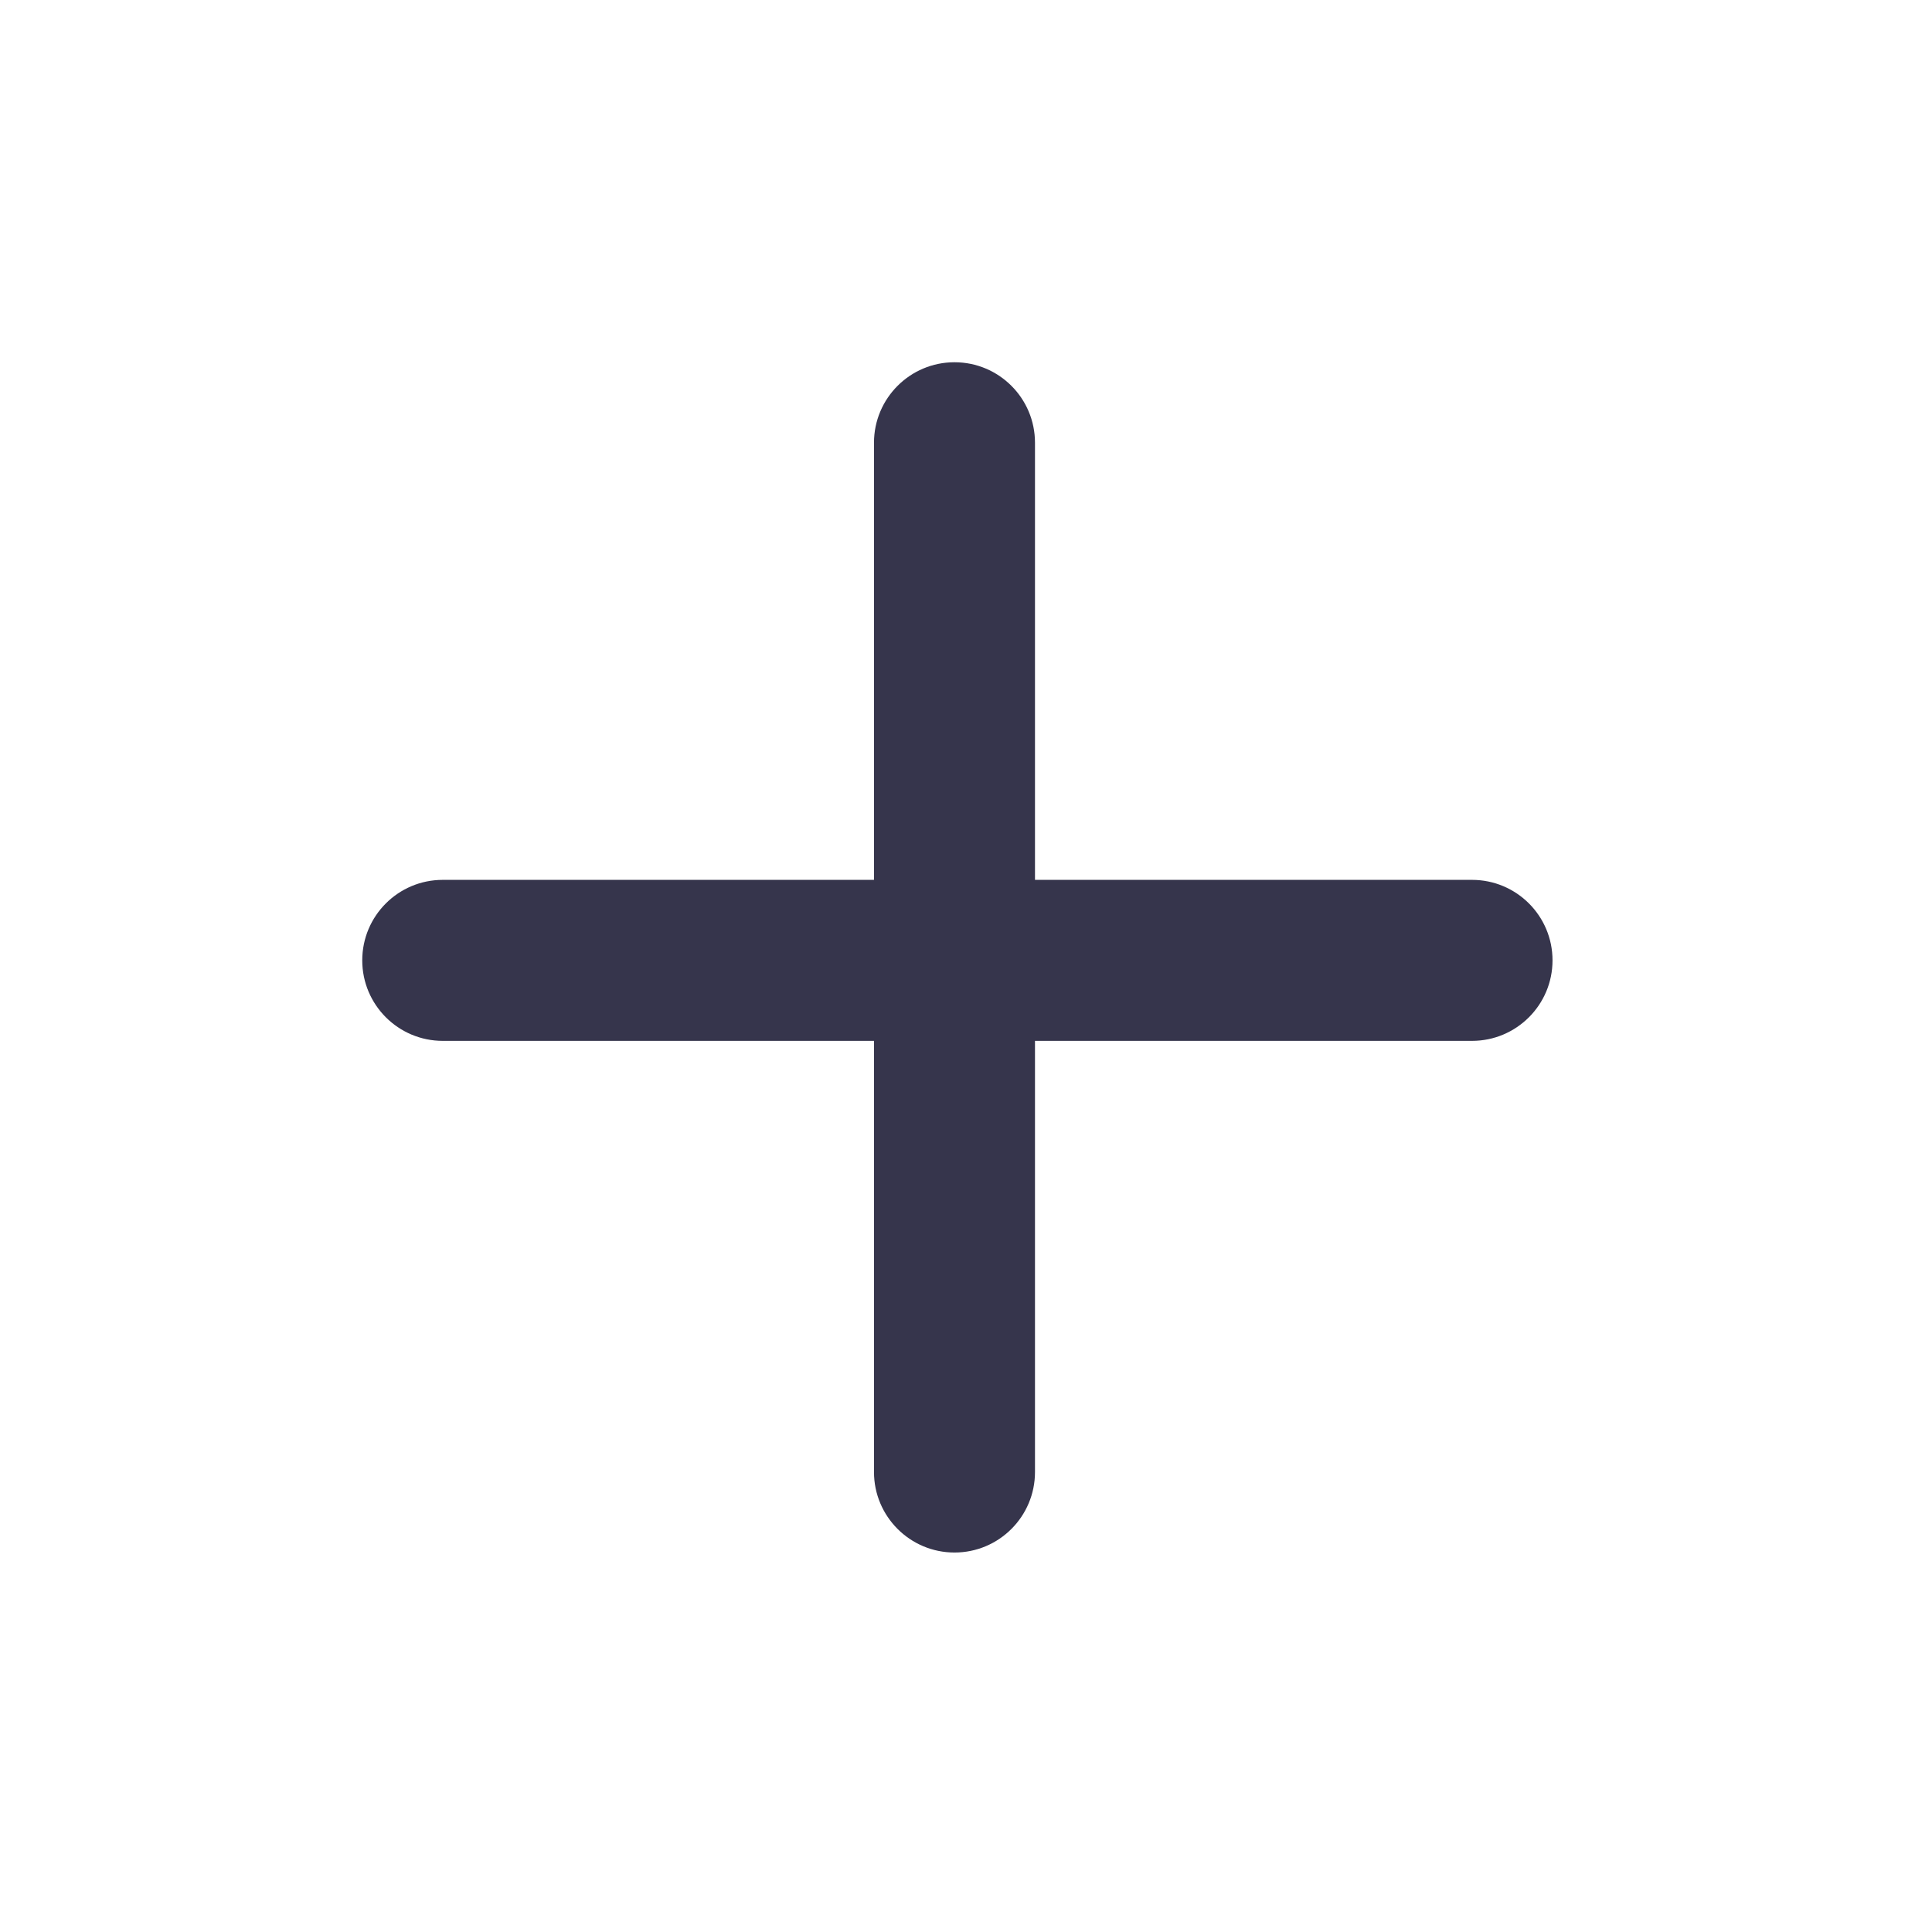
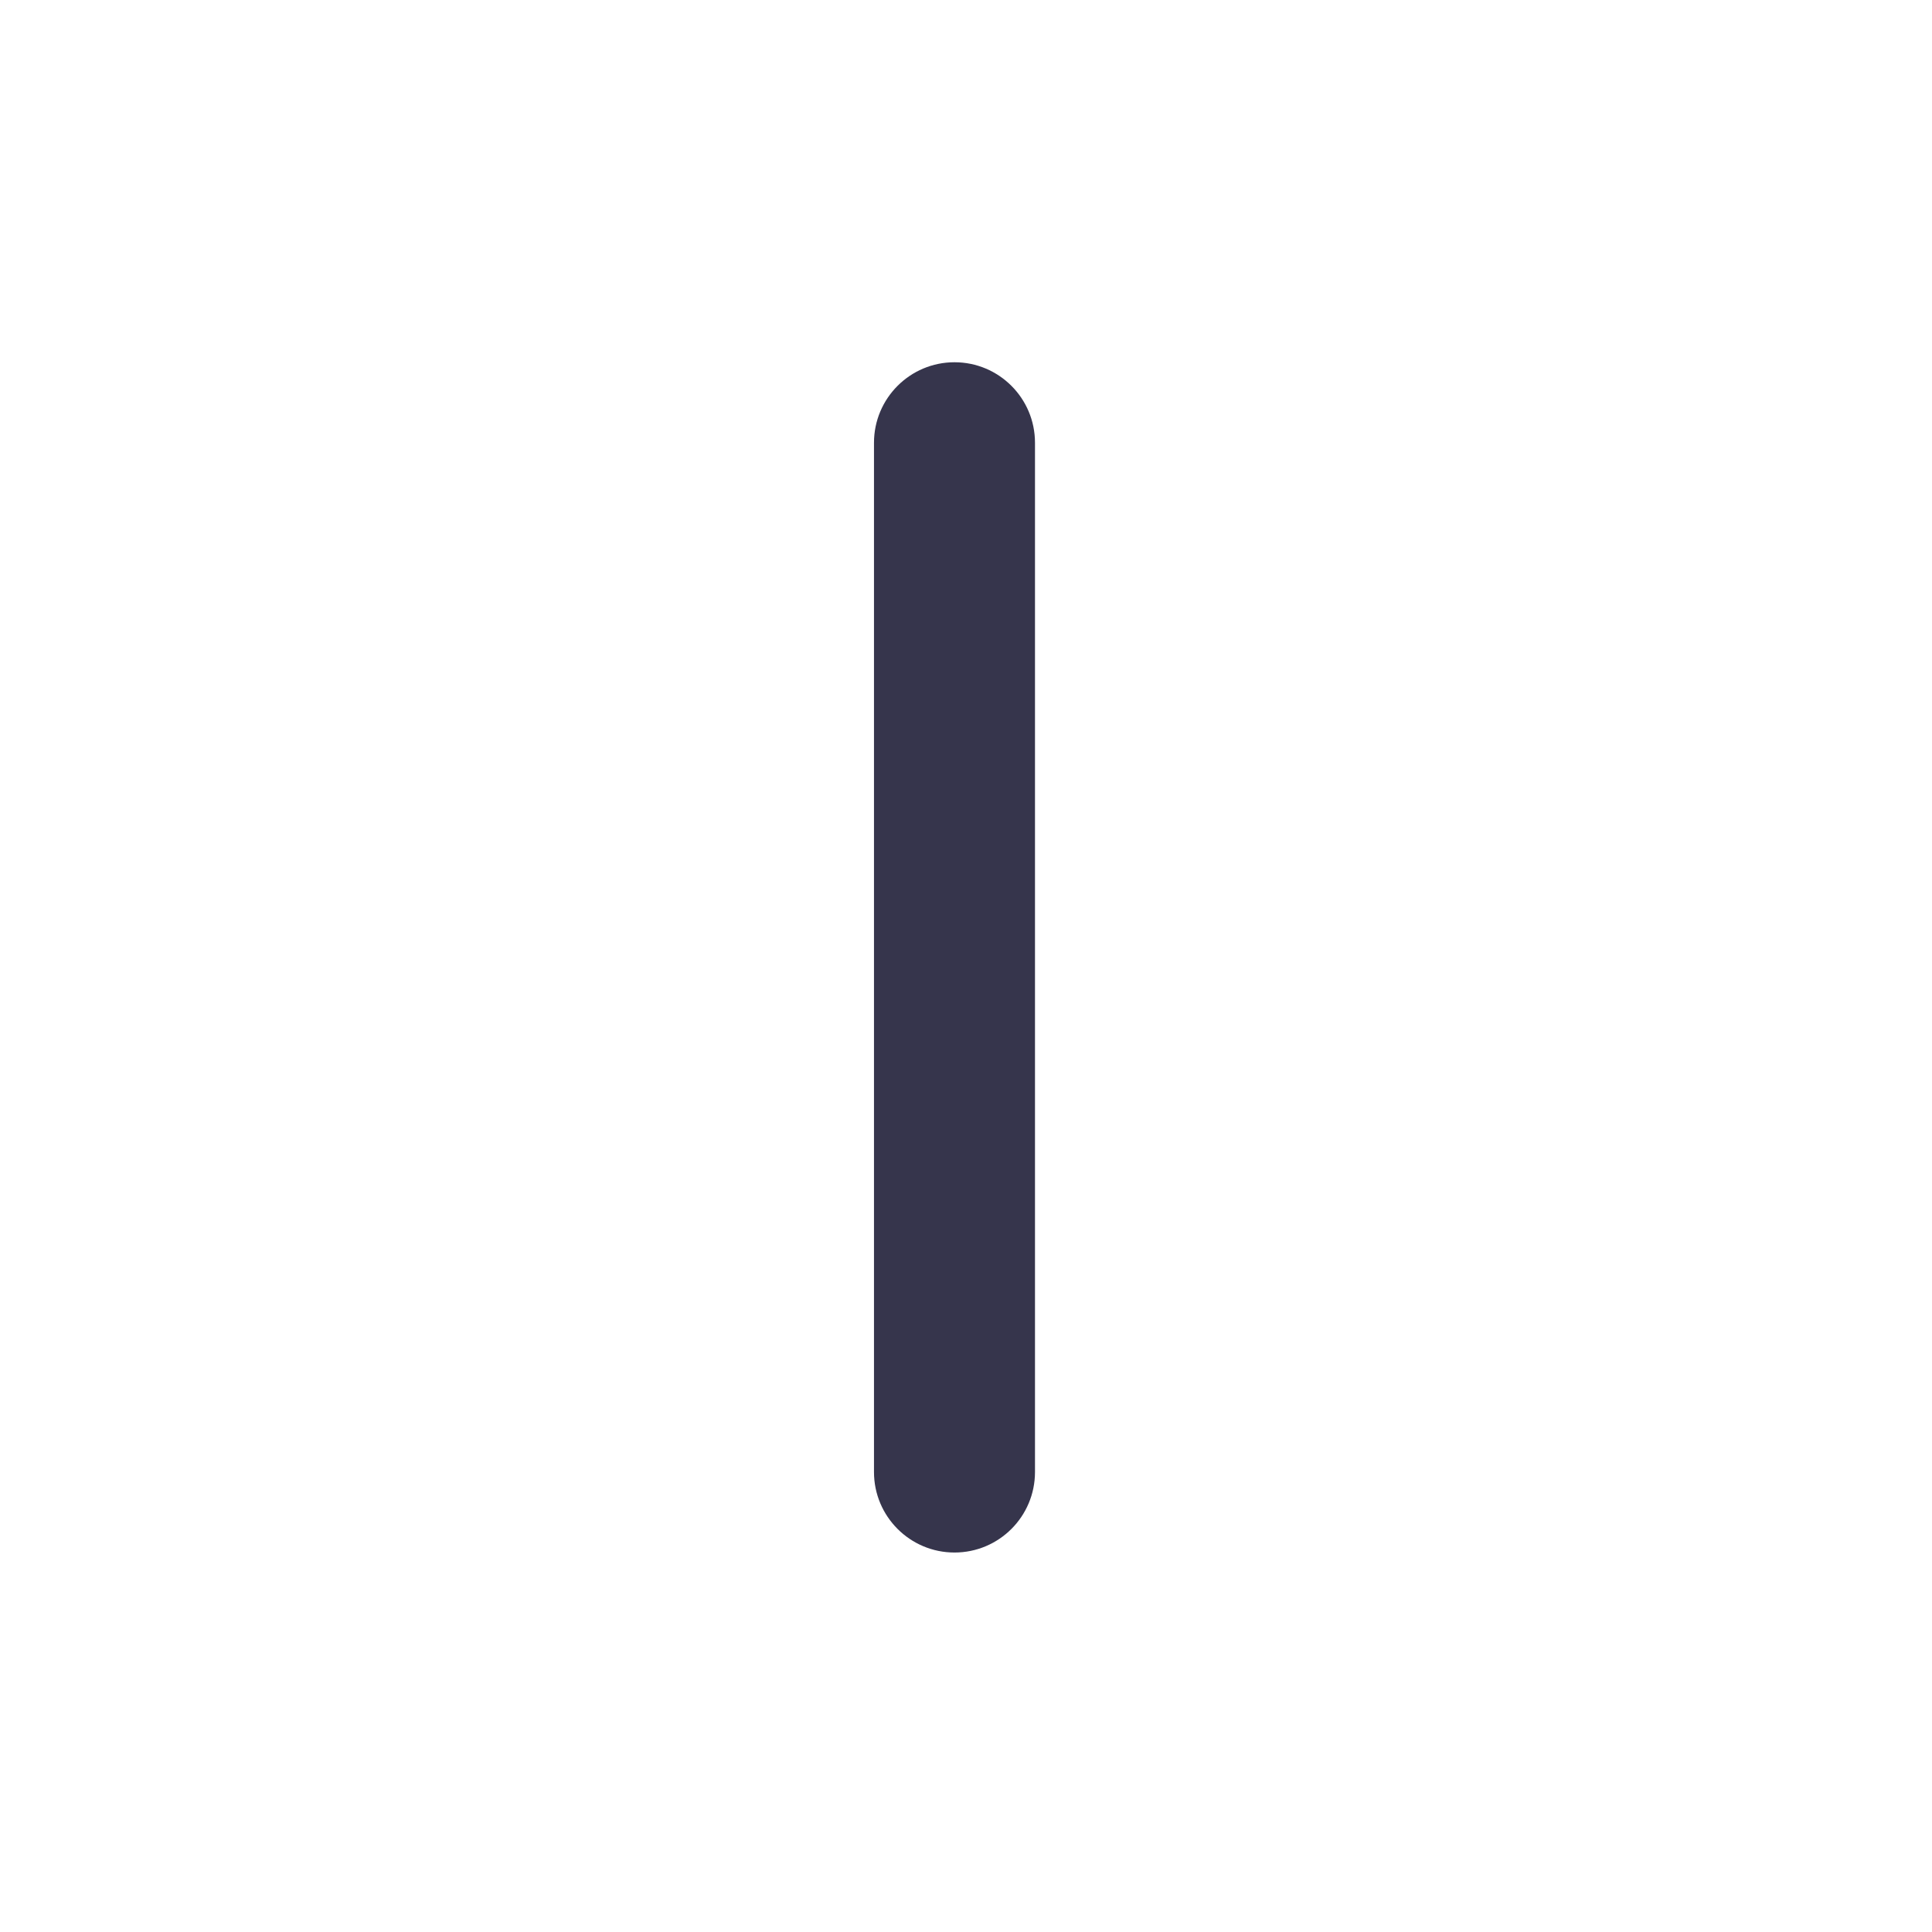
<svg xmlns="http://www.w3.org/2000/svg" width="24" height="24" viewBox="0 0 24 24" fill="none">
-   <path fill-rule="evenodd" clip-rule="evenodd" d="M19.286 11.93C19.286 12.482 18.838 12.93 18.286 12.93H5.5C4.948 12.93 4.5 12.482 4.5 11.93C4.5 11.377 4.948 10.93 5.5 10.93H18.286C18.838 10.93 19.286 11.377 19.286 11.93Z" fill="#36354C" />
  <path fill-rule="evenodd" clip-rule="evenodd" d="M11.857 19.286C11.305 19.286 10.857 18.838 10.857 18.286L10.857 5.5C10.857 4.948 11.305 4.5 11.857 4.5C12.41 4.5 12.857 4.948 12.857 5.5L12.857 18.286C12.857 18.838 12.41 19.286 11.857 19.286Z" fill="#36354C" />
</svg>